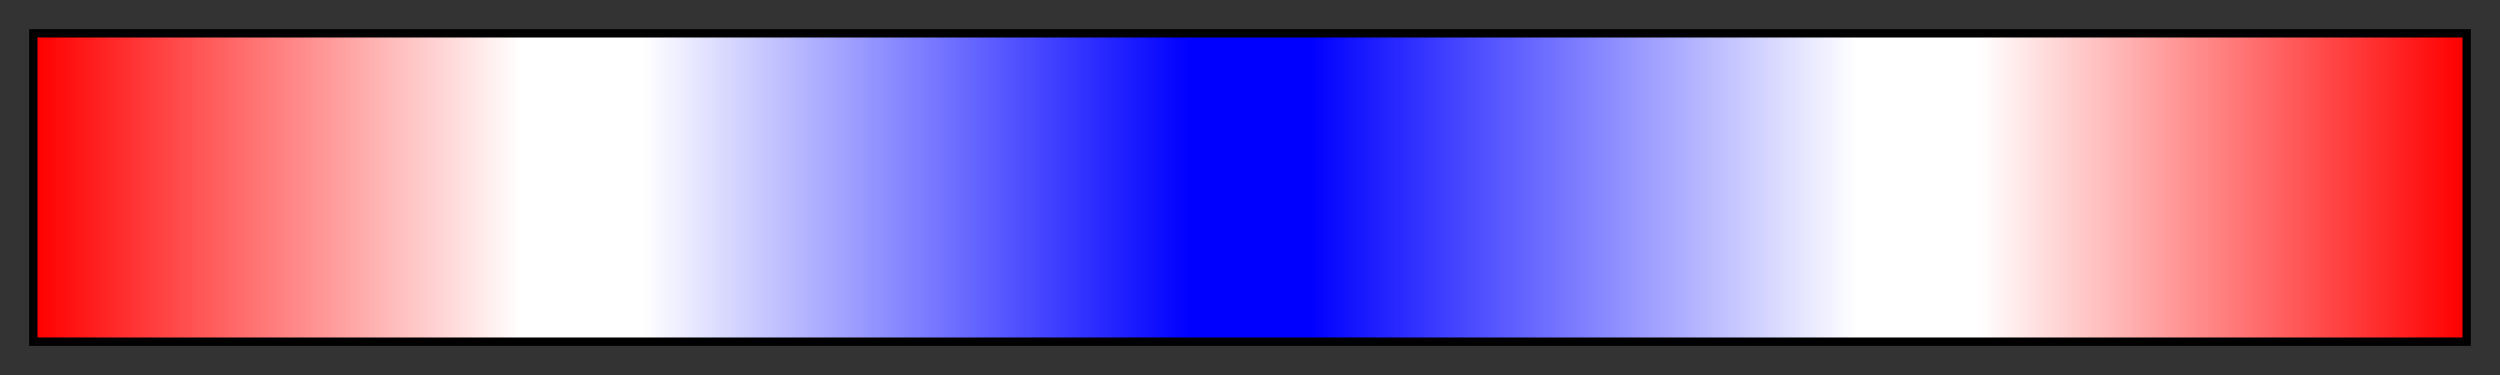
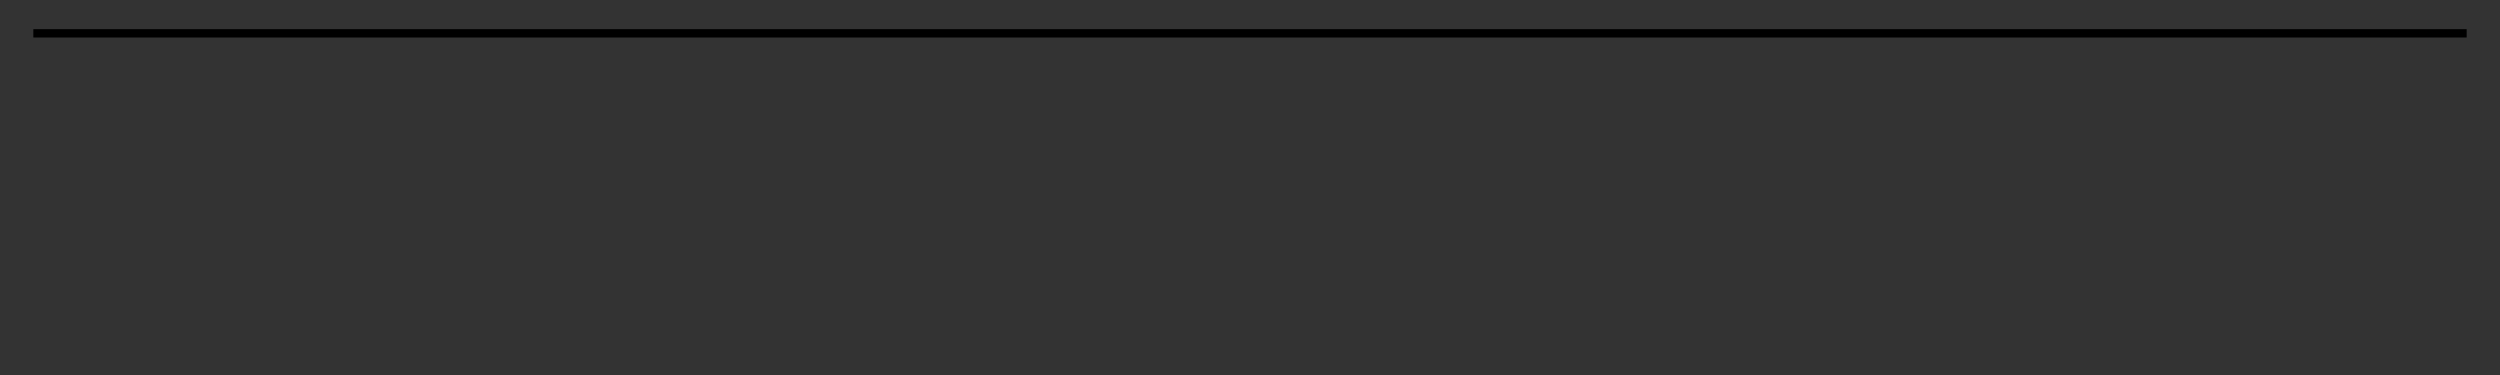
<svg xmlns="http://www.w3.org/2000/svg" height="45" viewBox="0 0 300 45" width="300">
  <rect x="0" y="0" width="300" height="45" fill="#333333" stroke="none" />
  <linearGradient id="a" gradientUnits="objectBoundingBox" spreadMethod="pad" x1="0%" x2="100%" y1="0%" y2="0%">
    <stop offset="0" stop-color="#f00" />
    <stop offset=".2" stop-color="#fff" />
    <stop offset=".25" stop-color="#fff" />
    <stop offset=".475" stop-color="#00f" />
    <stop offset=".5" stop-color="#00f" />
    <stop offset=".525" stop-color="#00f" />
    <stop offset=".75" stop-color="#fff" />
    <stop offset=".8" stop-color="#fff" />
    <stop offset="1" stop-color="#f00" />
  </linearGradient>
-   <path d="m4 4h292v37h-292z" fill="url(#a)" stroke="#000" />
+   <path d="m4 4h292h-292z" fill="url(#a)" stroke="#000" />
</svg>